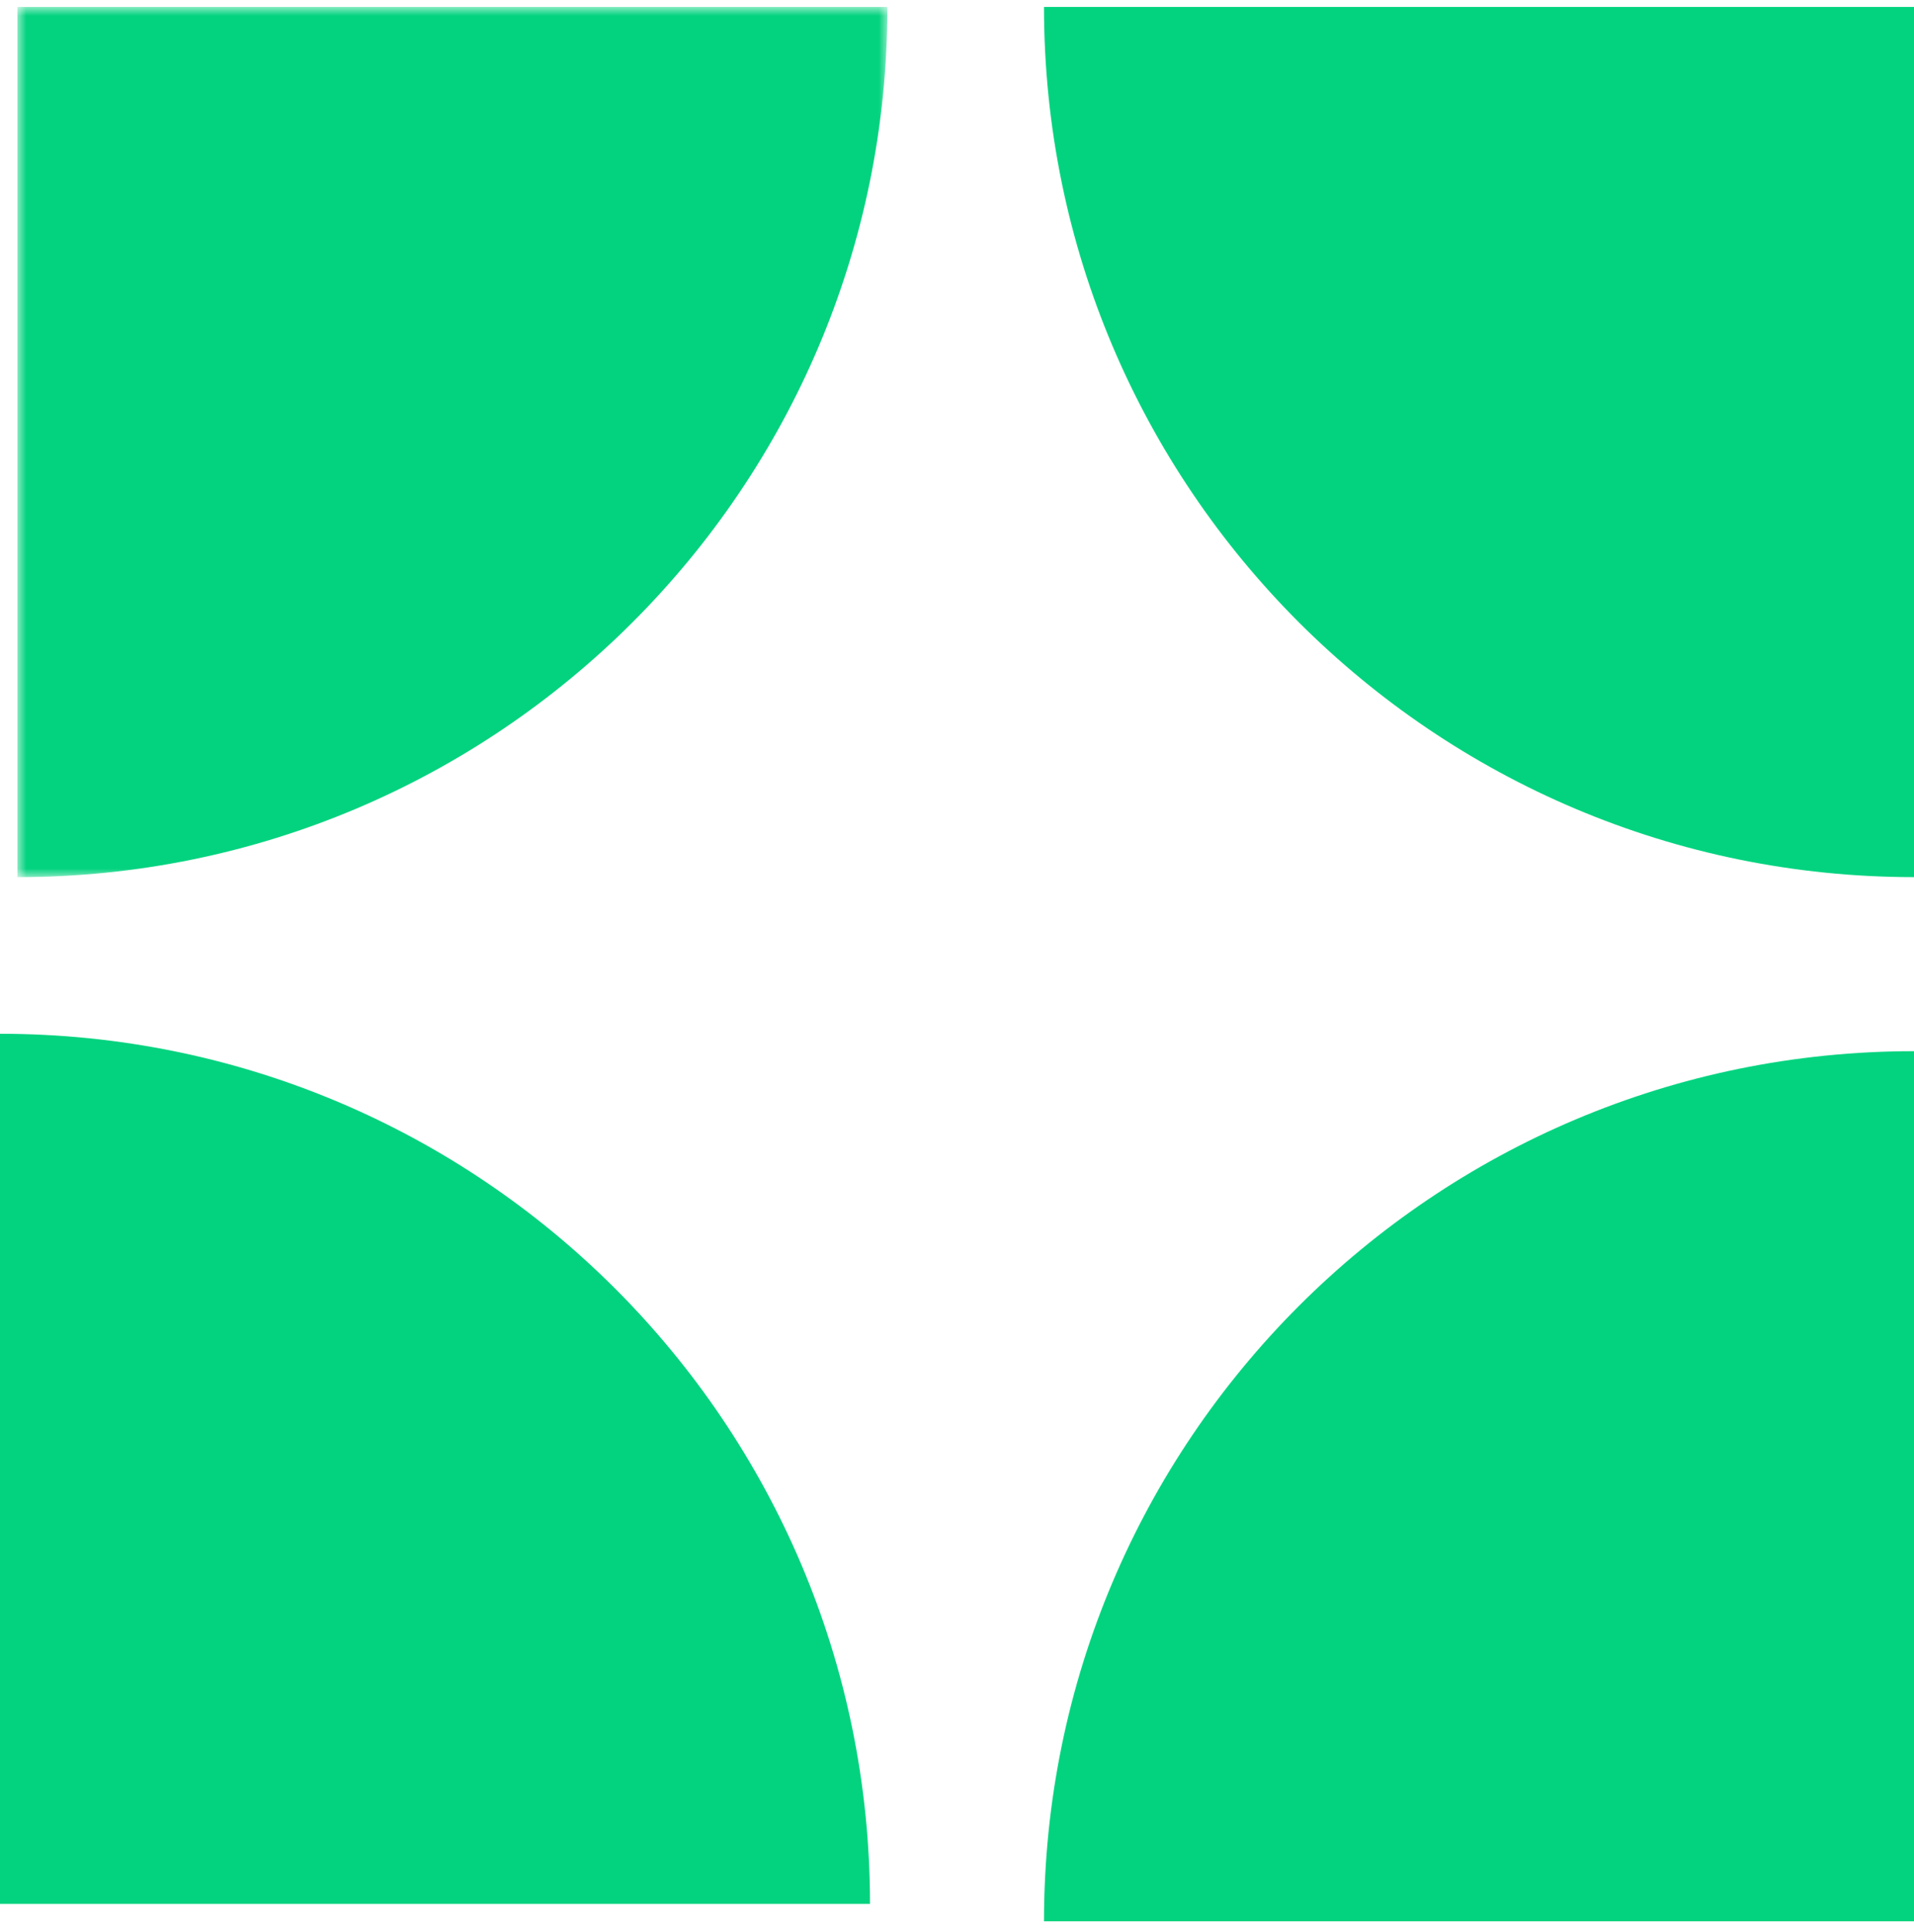
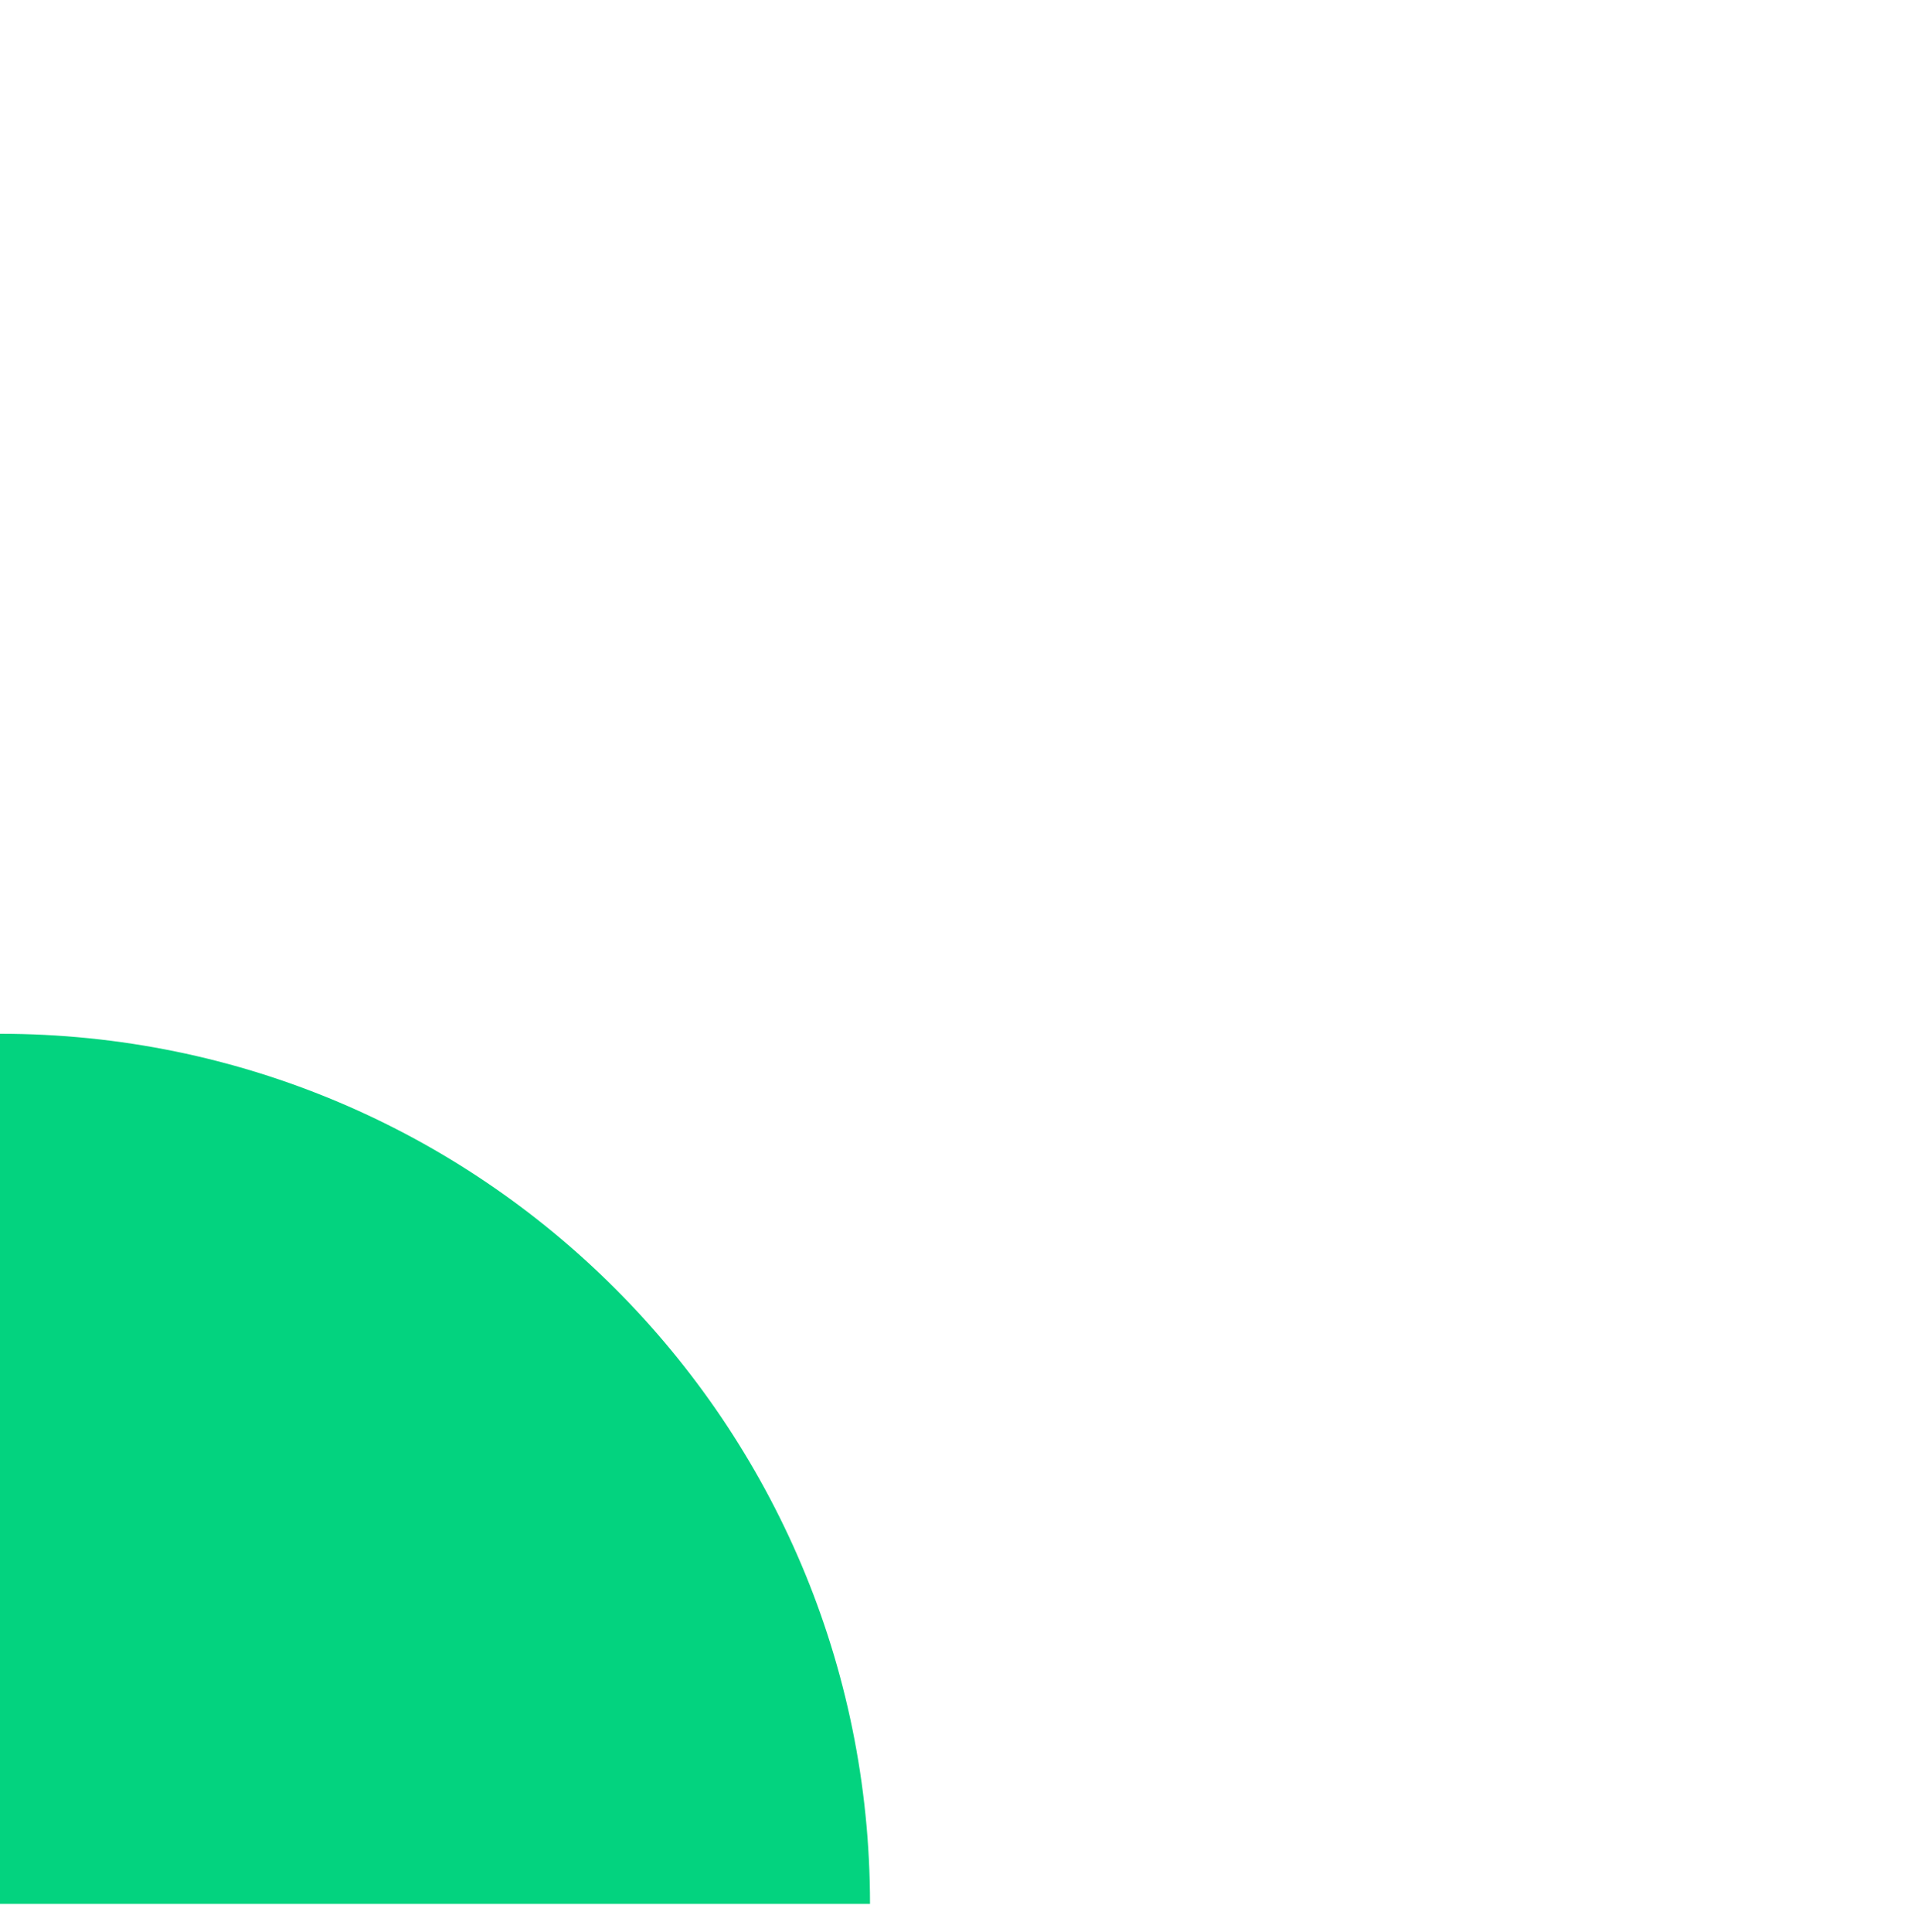
<svg xmlns="http://www.w3.org/2000/svg" width="110" height="111">
  <defs>
-     <path id="A" d="M0 0h50v50H0z" />
-   </defs>
+     </defs>
  <g transform="translate(0 .4)" fill="none" fill-rule="evenodd">
    <path d="M0 59v50h50c0-27.615-22.385-50-50-50" fill="#03d37f" />
    <g transform="translate(1)">
      <mask id="B" fill="#fff">
        <use href="#A" />
      </mask>
-       <path d="M50-.002H0V50C27.615 50 50 27.614 50-.002" fill="#03d37f" mask="url(#B)" />
    </g>
-     <path d="M60 110h50V60c-27.615 0-50 22.385-50 50m50-60V0H60c0 27.615 22.385 50 50 50" fill="#03d37f" />
  </g>
</svg>